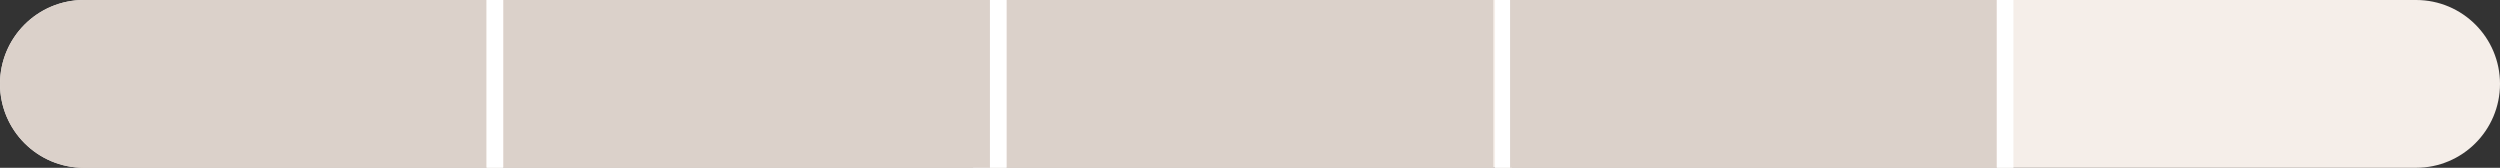
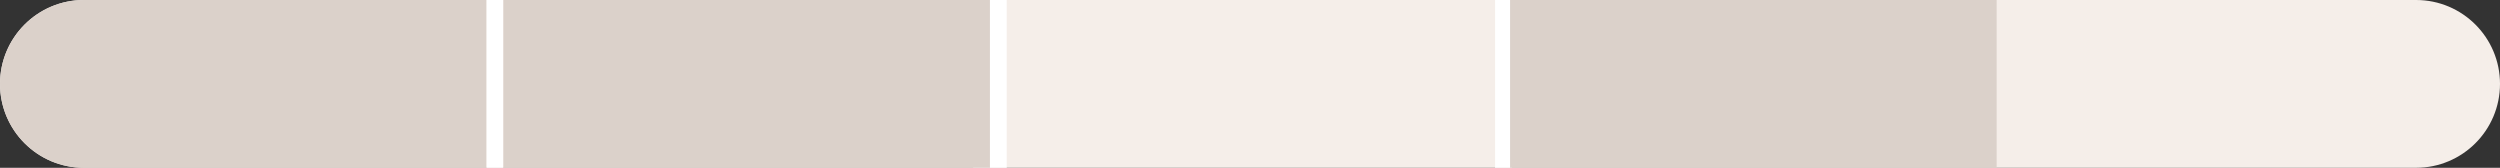
<svg xmlns="http://www.w3.org/2000/svg" width="149" height="10" viewBox="0 0 149 10" fill="none">
  <rect x="0" y="0" width="149" height="10" fill="#333333" stroke="none" />
  <path d="M0 5C0 2.239 2.239 0 5 0H144C146.761 0 149 2.239 149 5V5C149 7.761 146.761 10 144 10H5C2.239 10 0 7.761 0 5V5Z" fill="#F5EEE9" />
  <path d="M0 5C0 2.239 2.239 0 5 0H29V10H5C2.239 10 0 7.761 0 5V5Z" fill="#DBD1CA" />
-   <line x1="119.5" x2="119.5" y2="10" stroke="white" />
  <line x1="89.607" x2="89.607" y2="10" stroke="white" />
  <line x1="58.5" x2="58.5" y2="10" stroke="white" />
  <line x1="29.5" x2="29.5" y2="10" stroke="white" />
  <line x1="59.5" x2="59.5" y2="10" stroke="white" />
  <path d="M30 0H59V10H30V0Z" fill="#DBD1CA" />
-   <path d="M60 0H89V10H60V0Z" fill="#DBD1CA" />
  <path d="M90 0H119V10H90V0Z" fill="#DBD1CA" />
</svg>